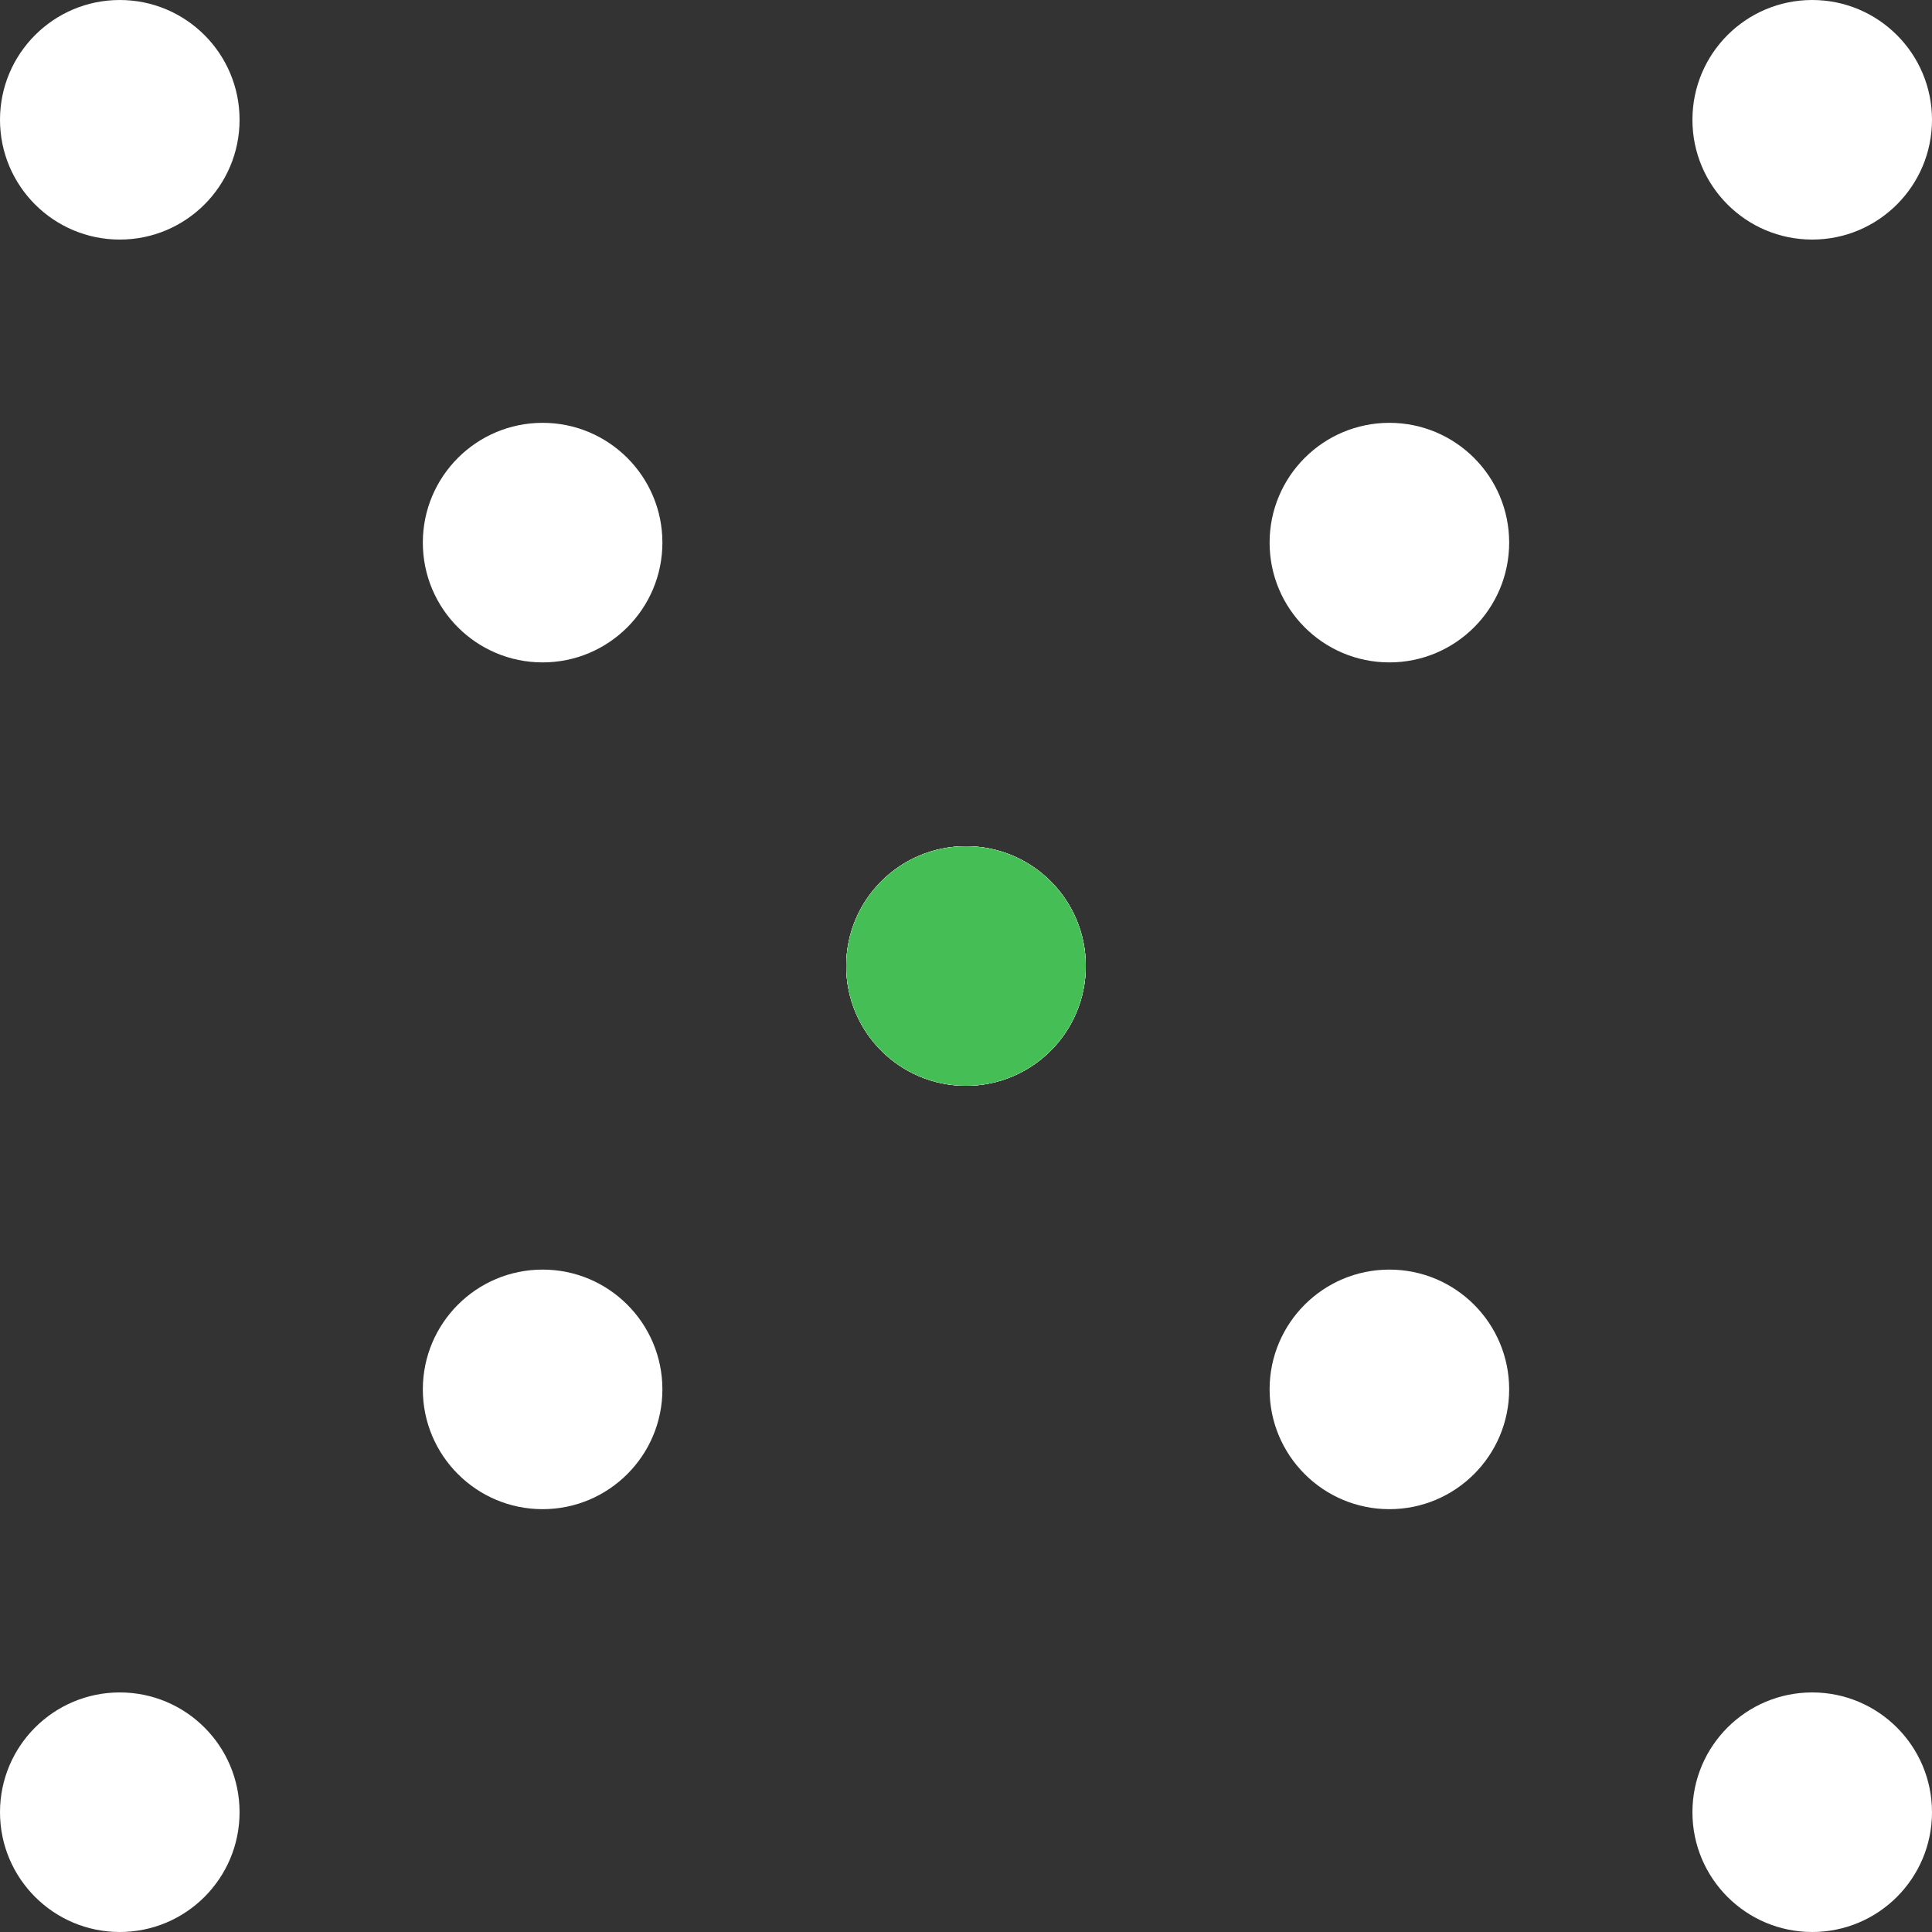
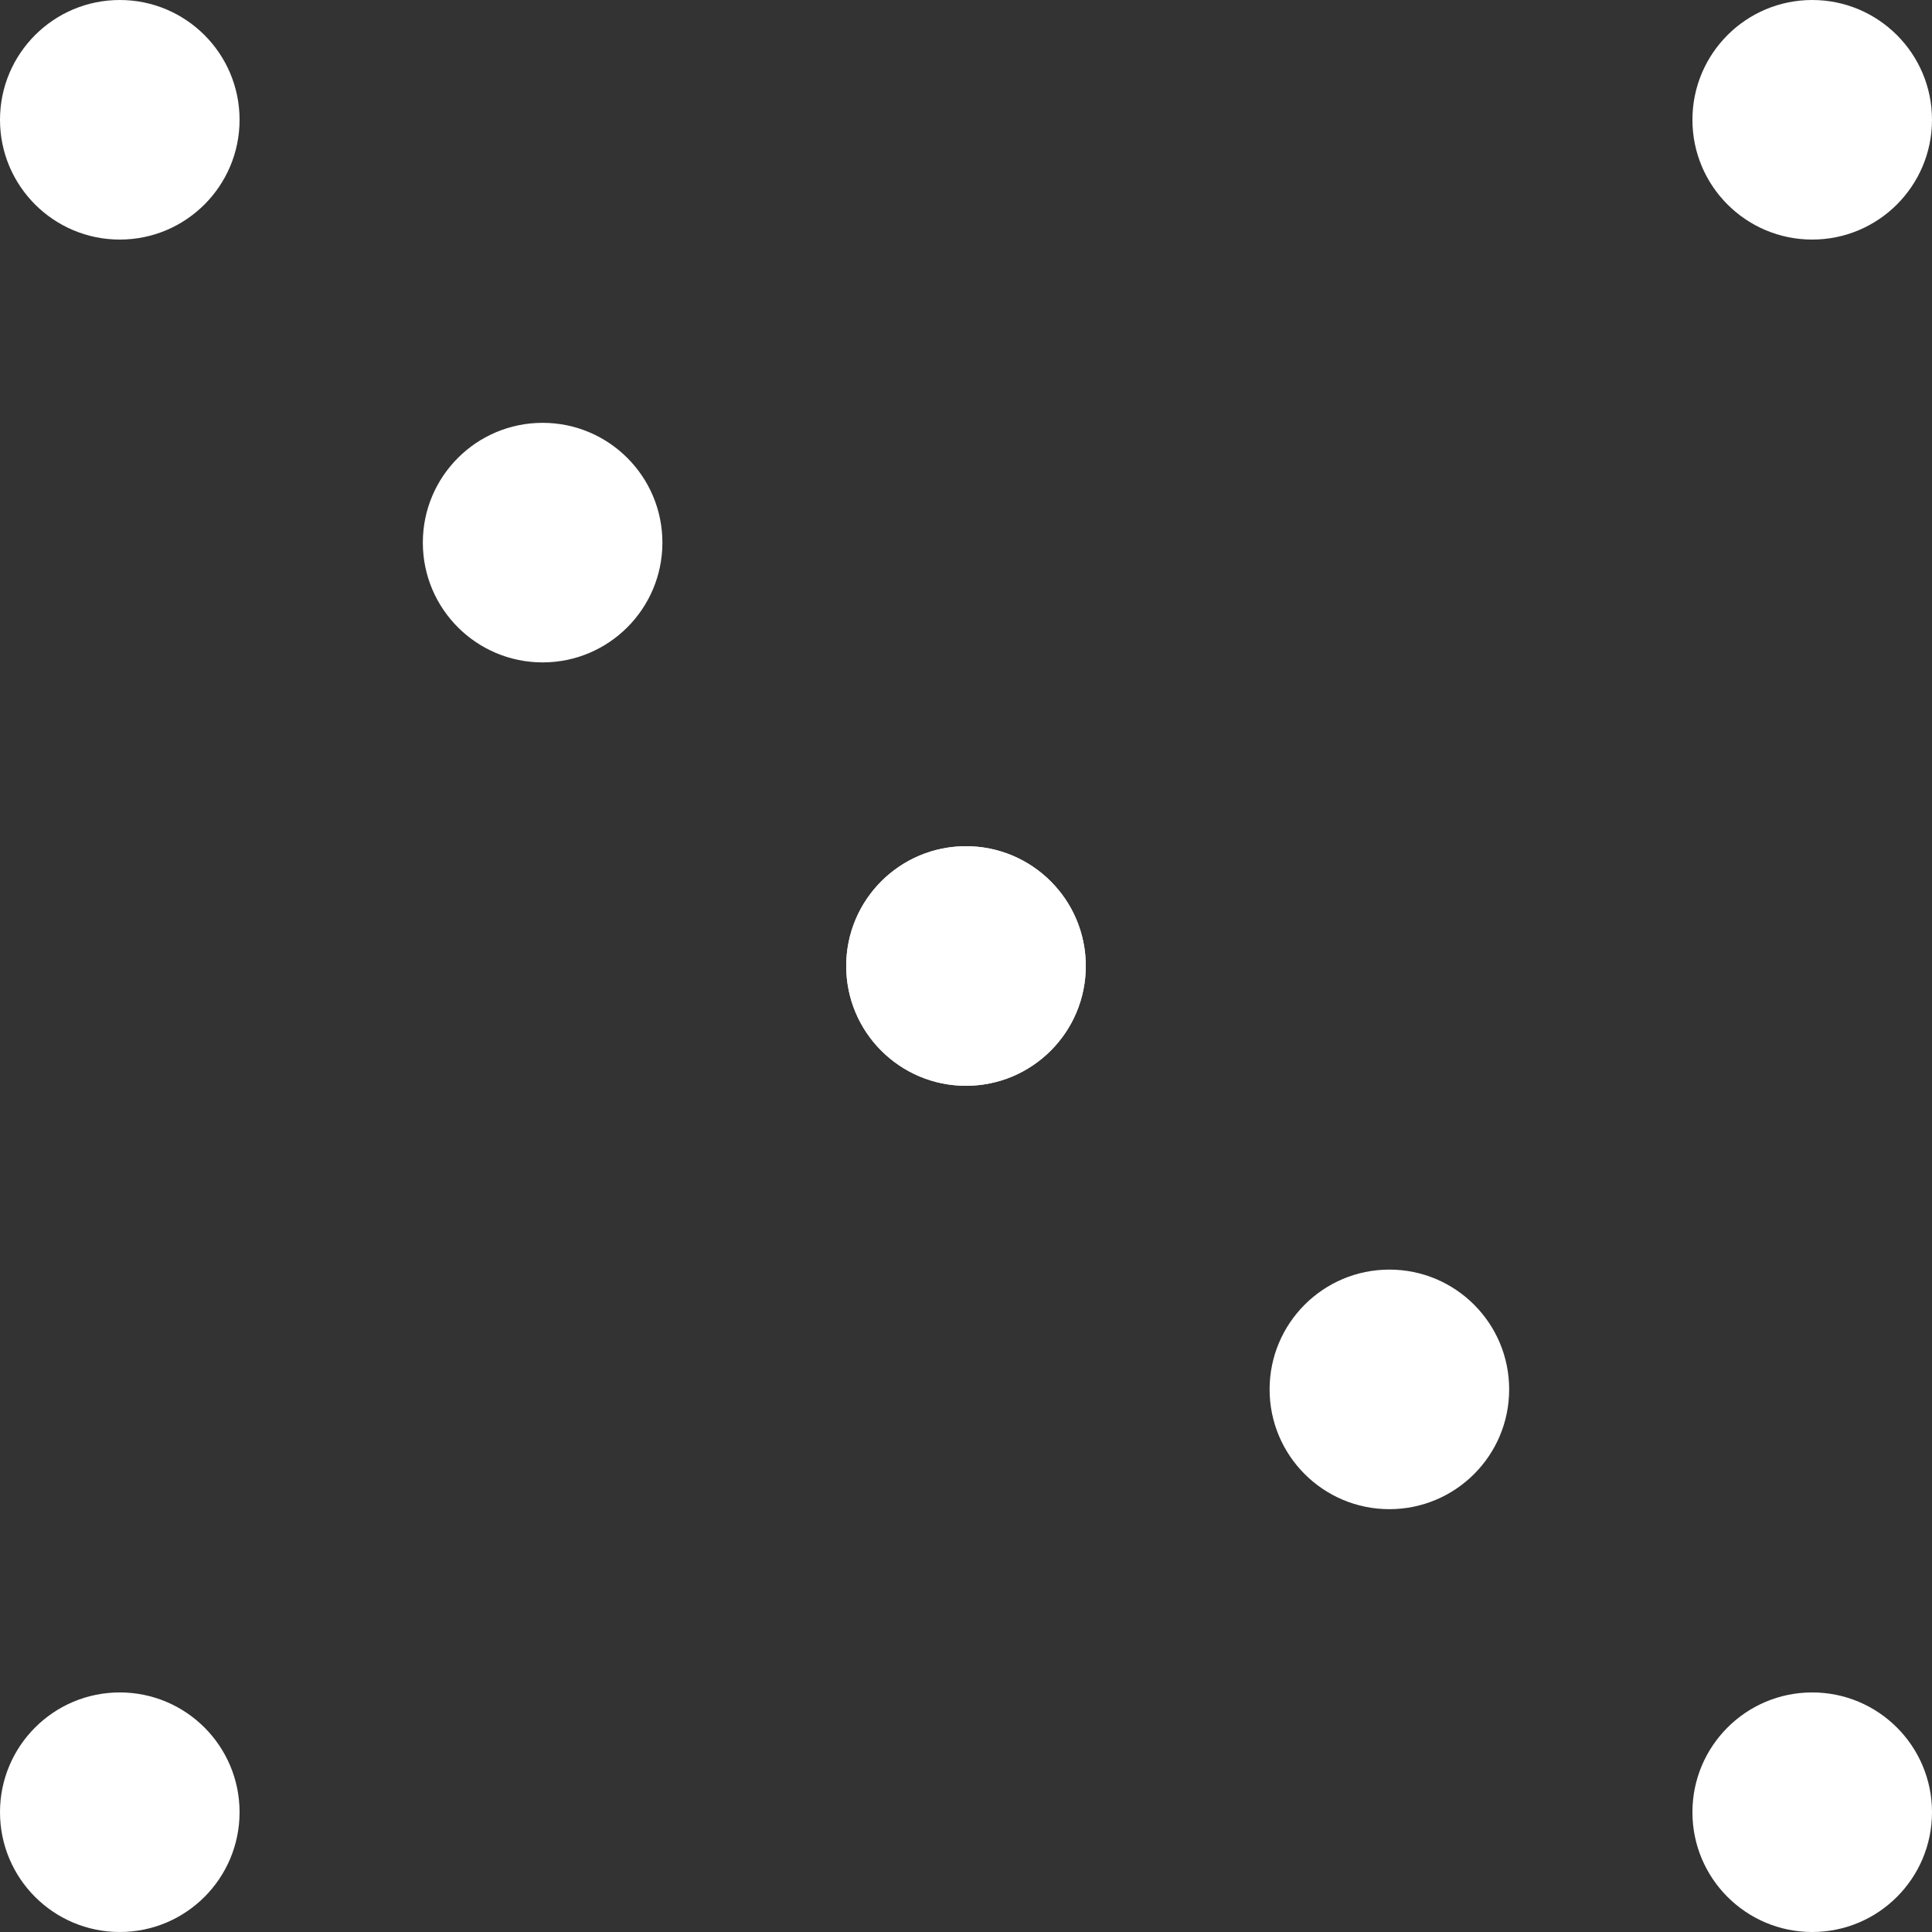
<svg xmlns="http://www.w3.org/2000/svg" version="1.1" id="Ebene_1" x="0px" y="0px" width="35px" height="35px" viewBox="0 0 35 35" style="enable-background:new 0 0 35 35;" xml:space="preserve">
  <rect x="0" y="0" width="35" height="35" fill="#333333" stroke="none" />
  <style type="text/css">
	.st0{fill:#FFFFFF;}
	.st1{fill:#45BF55;}
</style>
  <g>
    <g>
      <g>
        <circle class="st0" cx="17.5" cy="17.5" r="2.17" />
        <circle class="st0" cx="25.17" cy="25.17" r="2.17" />
        <circle class="st0" cx="32.83" cy="32.83" r="2.17" />
      </g>
      <g>
        <circle class="st0" cx="2.17" cy="2.17" r="2.17" />
        <circle class="st0" cx="9.83" cy="9.83" r="2.17" />
-         <circle class="st0" cx="17.5" cy="17.5" r="2.17" />
      </g>
    </g>
    <g>
      <g>
        <circle class="st0" cx="17.5" cy="17.5" r="2.17" />
-         <circle class="st0" cx="9.83" cy="25.17" r="2.17" />
        <circle class="st0" cx="2.17" cy="32.83" r="2.17" />
      </g>
      <g>
        <circle class="st0" cx="32.83" cy="2.17" r="2.17" />
-         <circle class="st0" cx="25.17" cy="9.83" r="2.17" />
-         <circle class="st1" cx="17.5" cy="17.5" r="2.17" />
      </g>
    </g>
  </g>
</svg>